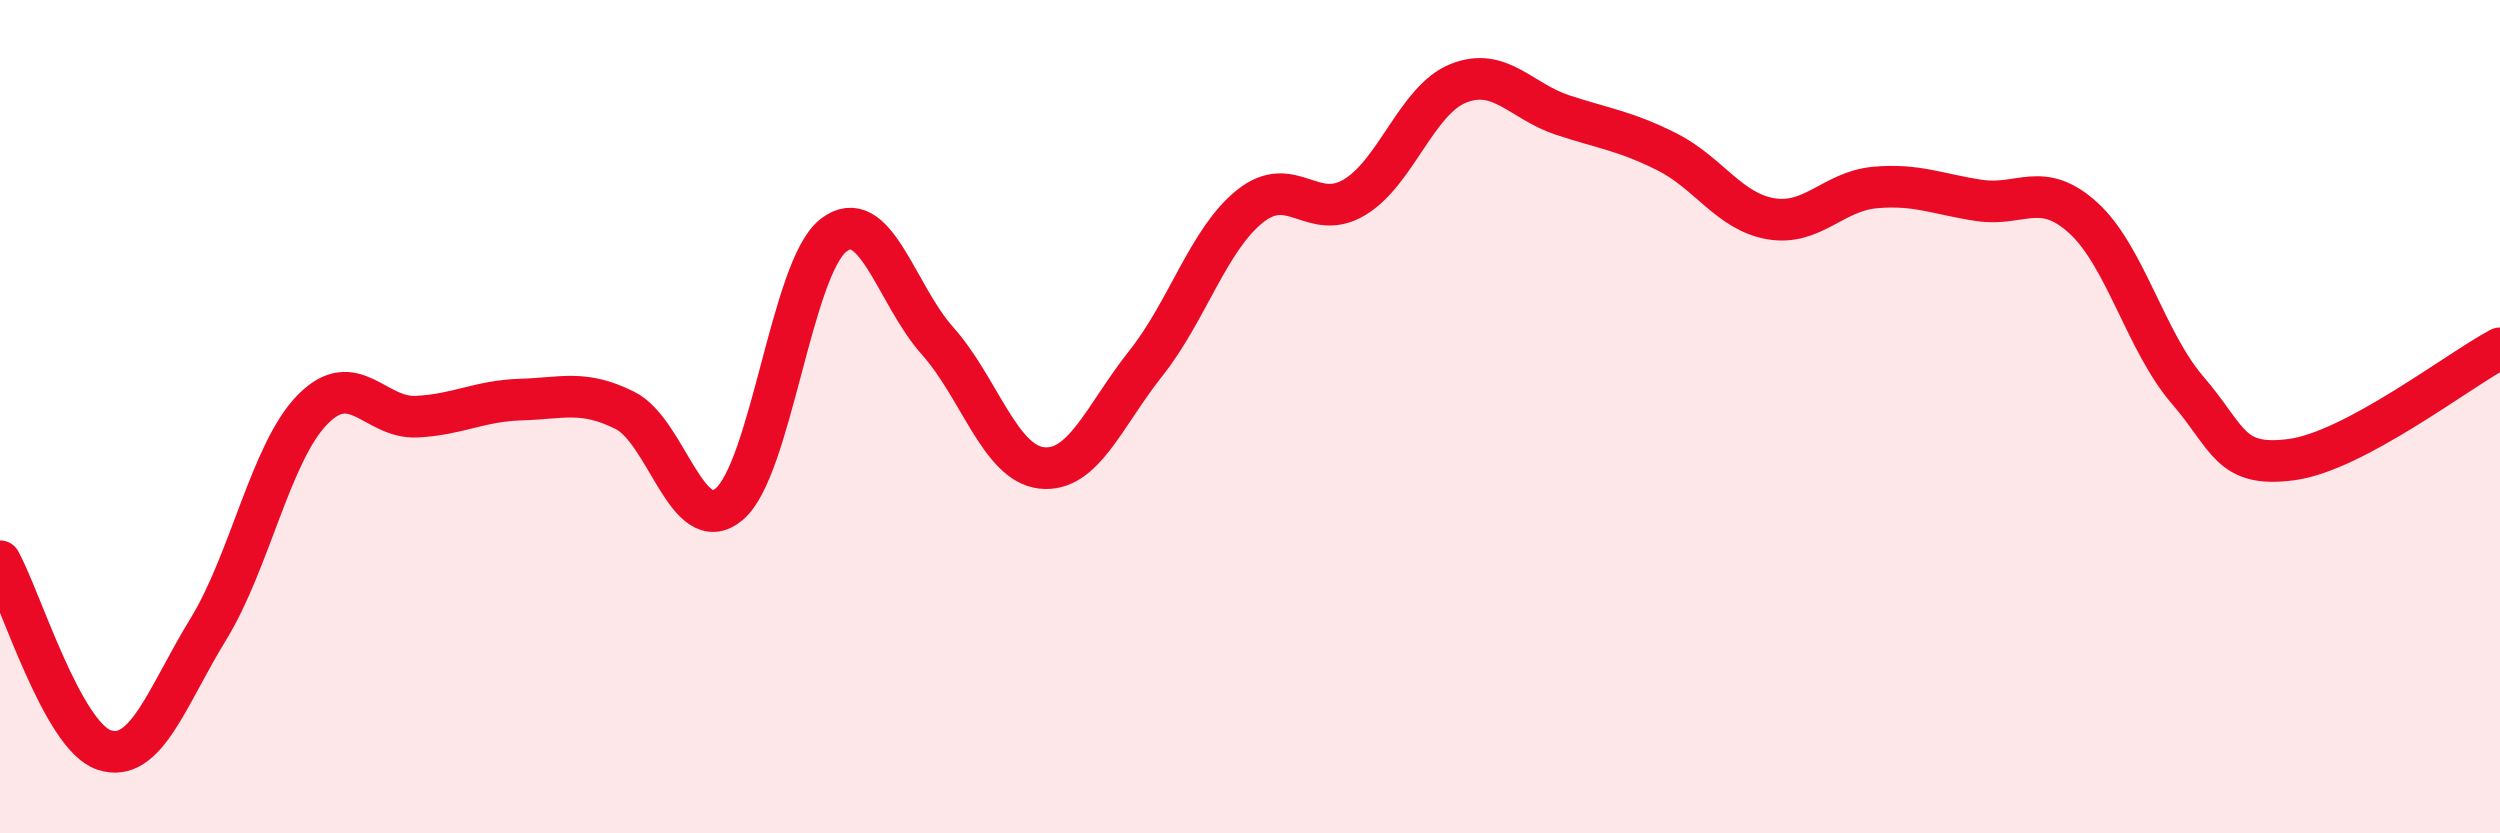
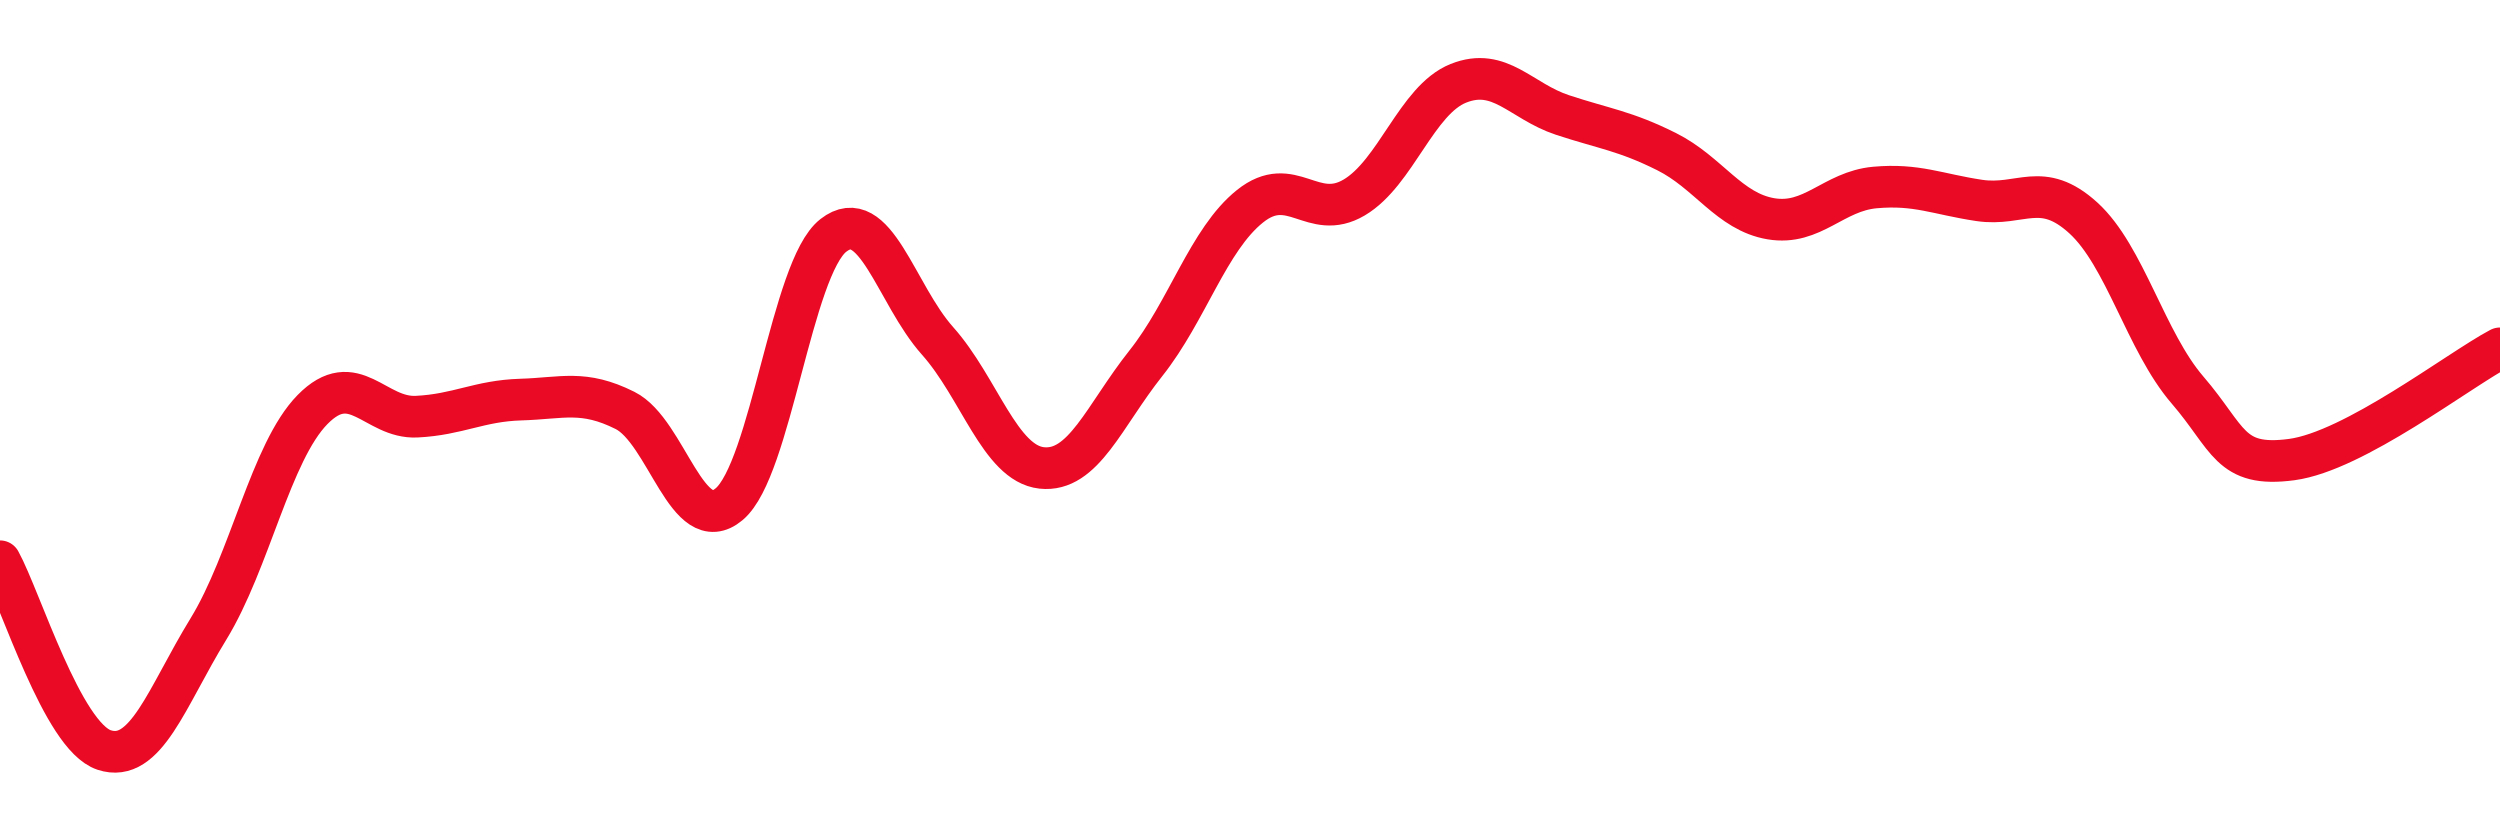
<svg xmlns="http://www.w3.org/2000/svg" width="60" height="20" viewBox="0 0 60 20">
-   <path d="M 0,13.47 C 0.5,14.38 1.5,17.67 2.5,18 C 3.5,18.33 4,16.73 5,15.1 C 6,13.47 6.5,10.85 7.5,9.83 C 8.5,8.81 9,10.05 10,10 C 11,9.95 11.5,9.62 12.5,9.59 C 13.5,9.56 14,9.35 15,9.85 C 16,10.35 16.5,12.94 17.5,12.1 C 18.5,11.26 19,6.43 20,5.65 C 21,4.87 21.5,7.06 22.5,8.18 C 23.5,9.3 24,11.12 25,11.23 C 26,11.34 26.5,9.98 27.5,8.72 C 28.5,7.46 29,5.75 30,4.95 C 31,4.15 31.5,5.33 32.5,4.74 C 33.5,4.15 34,2.4 35,2 C 36,1.6 36.5,2.43 37.5,2.76 C 38.5,3.09 39,3.14 40,3.64 C 41,4.14 41.5,5.08 42.5,5.25 C 43.5,5.42 44,4.59 45,4.5 C 46,4.41 46.5,4.66 47.5,4.81 C 48.5,4.96 49,4.32 50,5.23 C 51,6.14 51.5,8.2 52.5,9.36 C 53.5,10.52 53.5,11.23 55,11.03 C 56.5,10.83 59,8.89 60,8.36L60 20L0 20Z" fill="#EB0A25" opacity="0.1" stroke-linecap="round" stroke-linejoin="round" />
  <path d="M 0,13.47 C 0.5,14.38 1.5,17.67 2.5,18 C 3.5,18.33 4,16.73 5,15.1 C 6,13.47 6.5,10.85 7.5,9.83 C 8.5,8.81 9,10.05 10,10 C 11,9.95 11.5,9.62 12.5,9.59 C 13.5,9.56 14,9.35 15,9.85 C 16,10.35 16.5,12.94 17.5,12.1 C 18.5,11.26 19,6.43 20,5.65 C 21,4.87 21.5,7.06 22.5,8.18 C 23.5,9.3 24,11.12 25,11.23 C 26,11.34 26.5,9.98 27.5,8.72 C 28.5,7.46 29,5.75 30,4.95 C 31,4.15 31.5,5.33 32.5,4.74 C 33.5,4.15 34,2.4 35,2 C 36,1.6 36.5,2.43 37.5,2.76 C 38.5,3.09 39,3.14 40,3.64 C 41,4.14 41.5,5.08 42.5,5.25 C 43.5,5.42 44,4.59 45,4.5 C 46,4.41 46.5,4.66 47.5,4.81 C 48.5,4.96 49,4.32 50,5.23 C 51,6.14 51.5,8.2 52.5,9.36 C 53.5,10.52 53.5,11.23 55,11.03 C 56.5,10.83 59,8.89 60,8.36" stroke="#EB0A25" stroke-width="1" fill="none" stroke-linecap="round" stroke-linejoin="round" />
</svg>